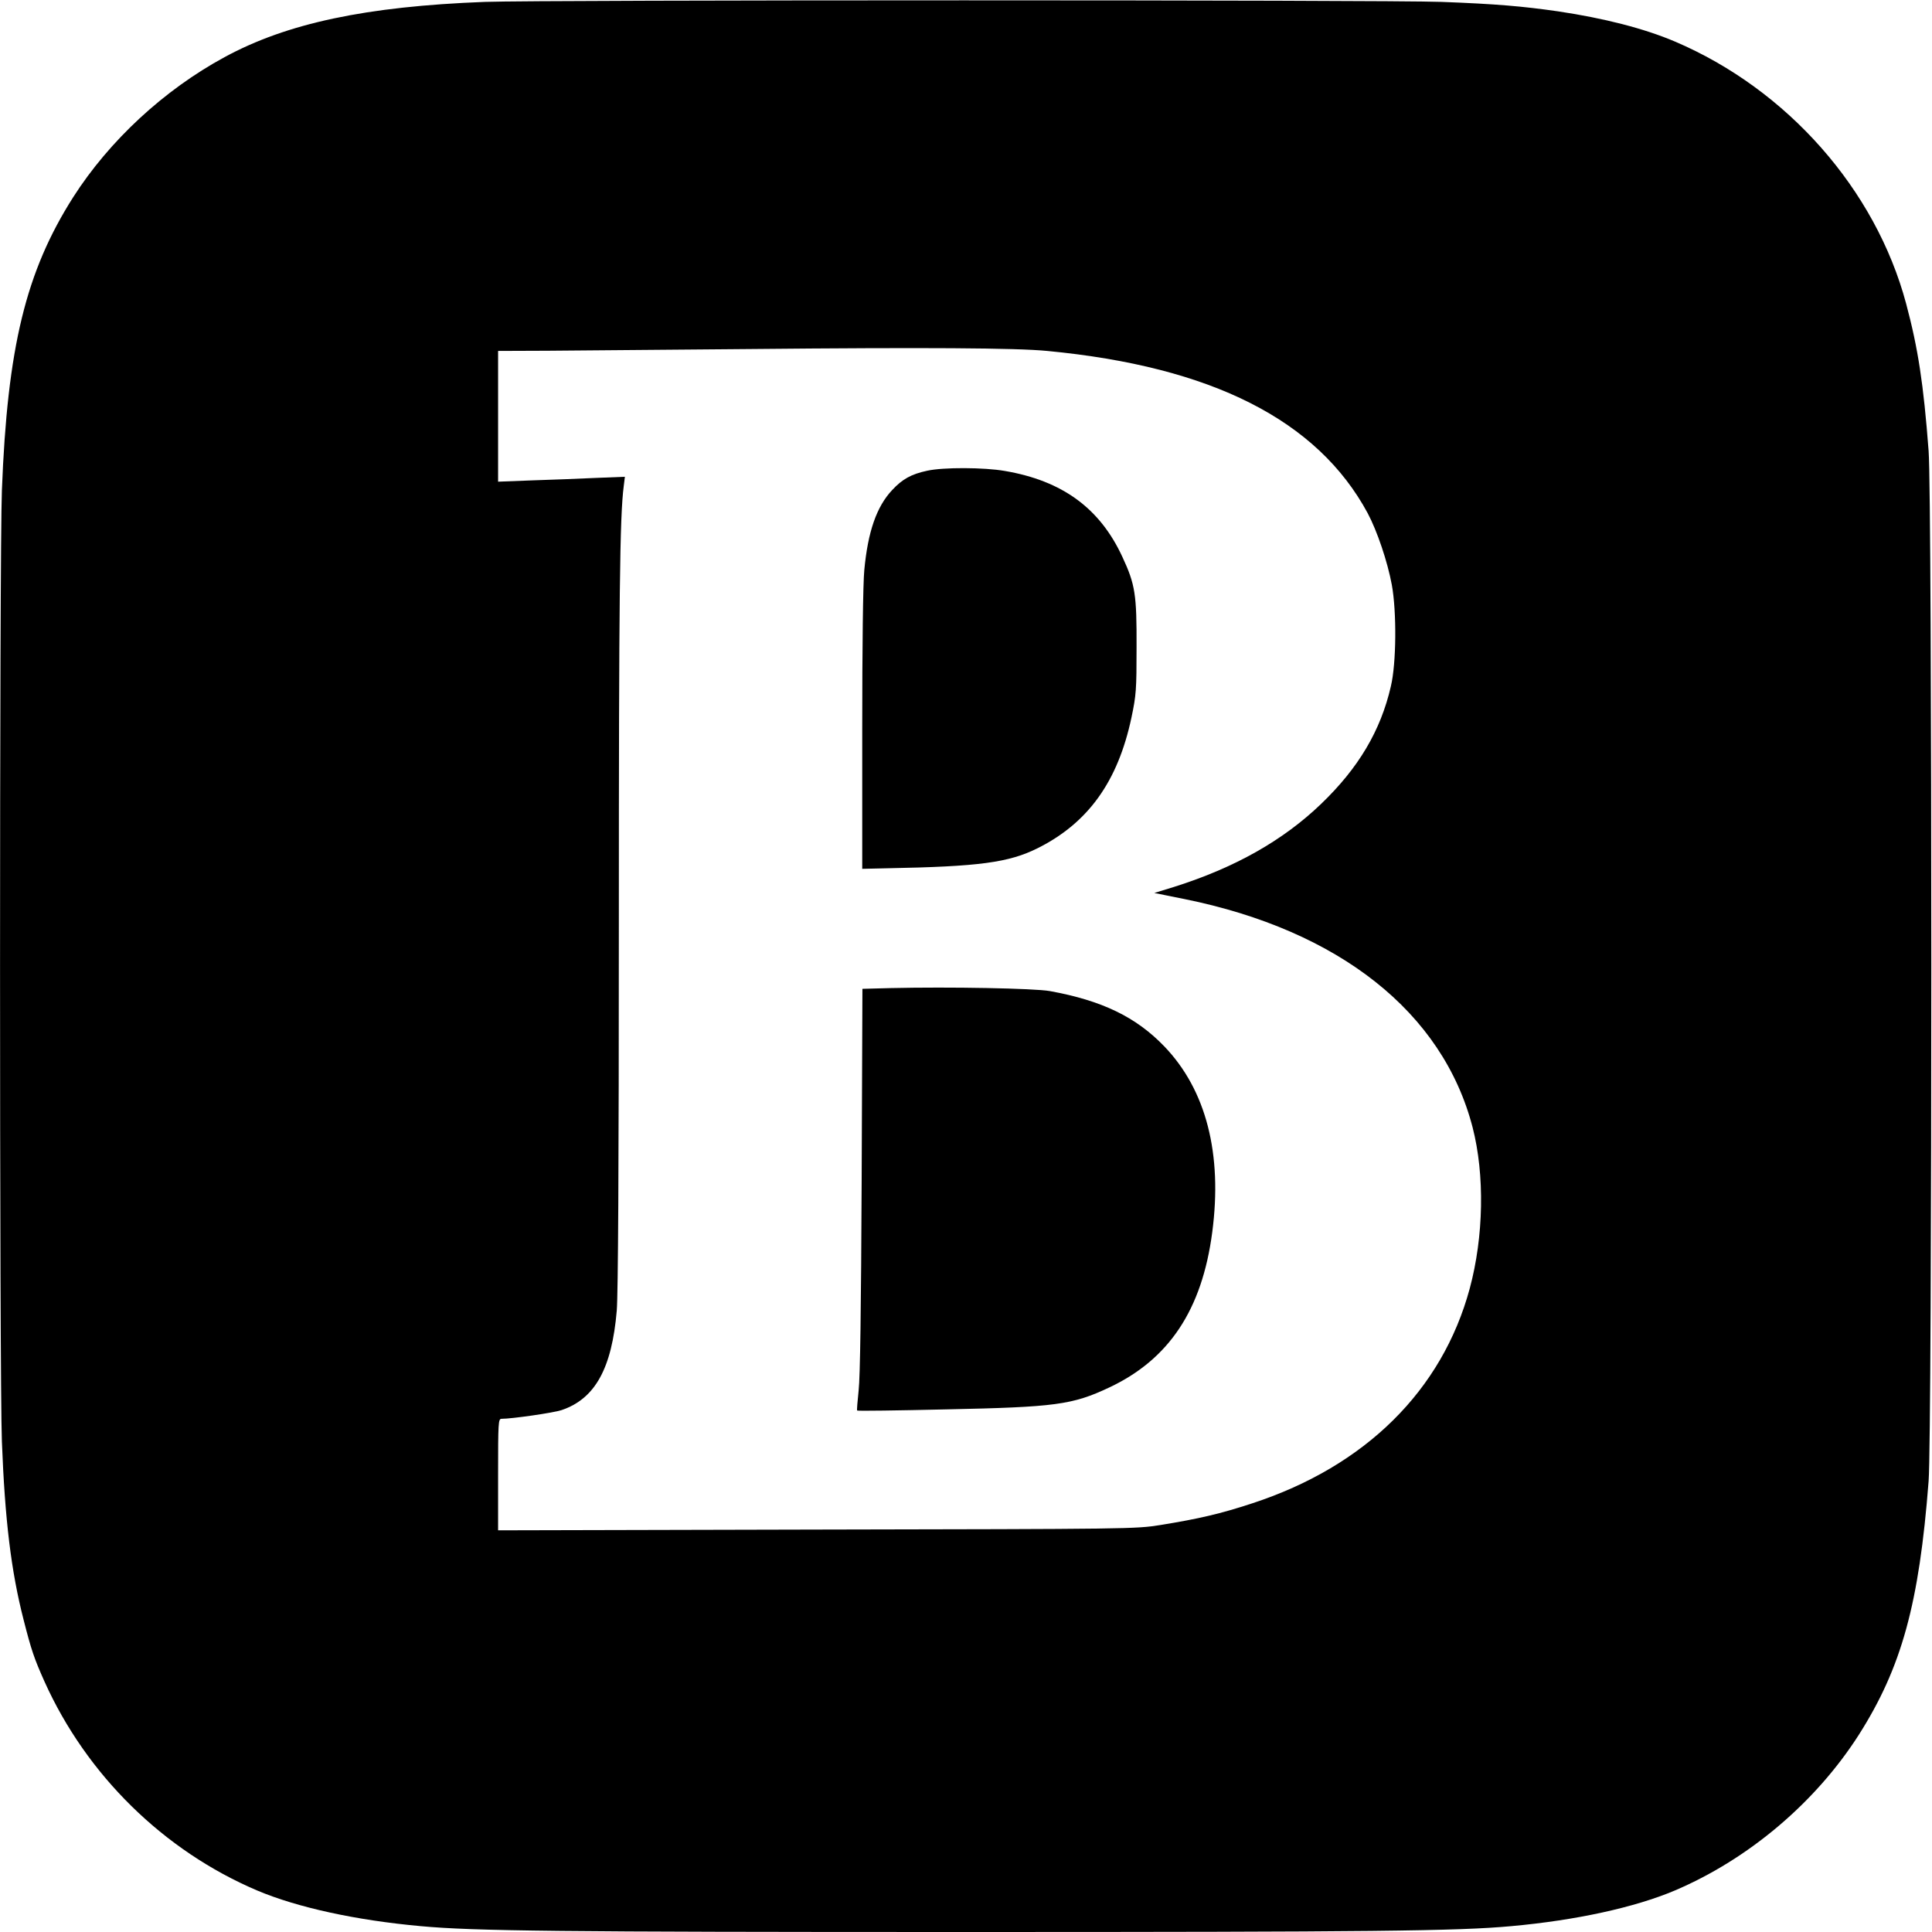
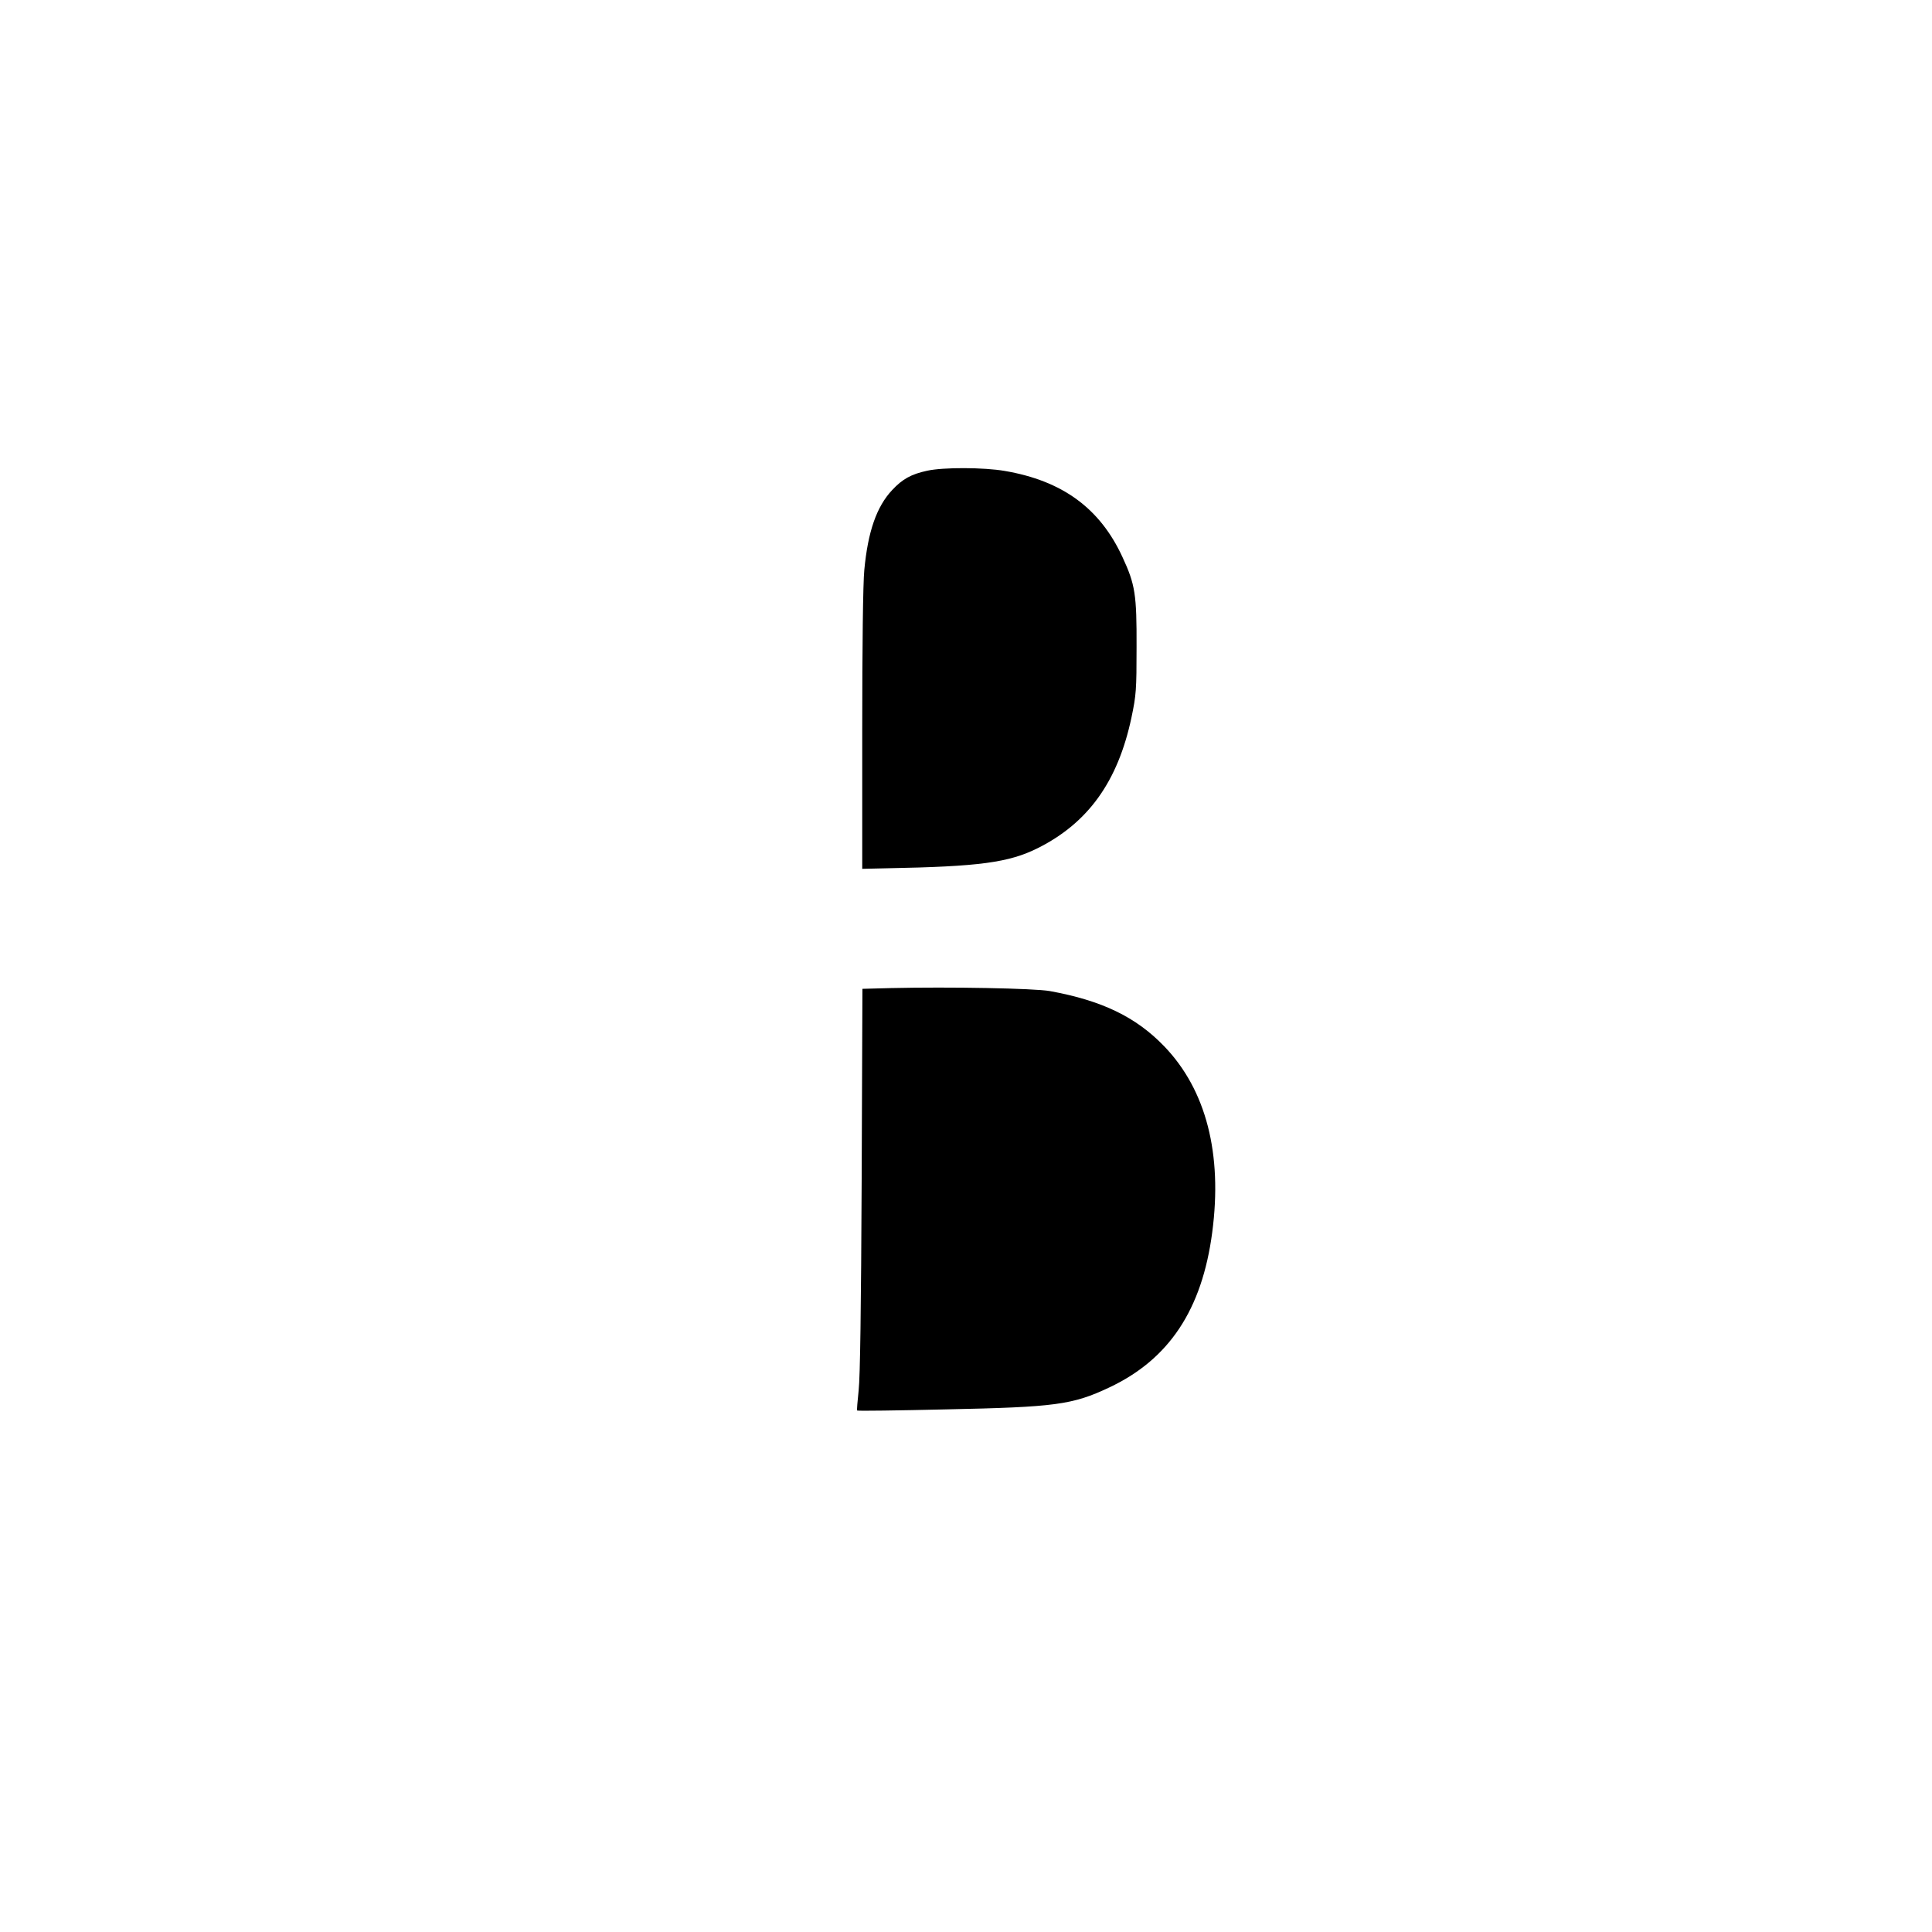
<svg xmlns="http://www.w3.org/2000/svg" version="1.0" width="1024pt" height="1024pt" viewBox="0 0 1024 1024" preserveAspectRatio="xMidYMid meet">
  <g transform="translate(0,1024) scale(0.1,-0.1)" fill="#000000" stroke="none">
-     <path d="M2570 10230 c-630 -24 -1049 -113 -1380 -293 -321 -174 -610 -442 -802 -742 -251 -395 -349 -795 -378 -1555 -13 -337 -13 -4703 0 -5040 16 -416 49 -688 115 -945 41 -161 56 -205 111 -328 223 -495 631 -896 1127 -1107 213 -90 524 -158 867 -189 283 -26 731 -31 2890 -31 2159 0 2607 5 2890 31 343 31 654 99 867 189 392 167 746 467 975 825 227 357 320 695 370 1345 19 239 19 5221 0 5460 -27 356 -56 544 -119 780 -162 606 -630 1136 -1226 1390 -162 69 -377 124 -620 160 -188 27 -327 39 -617 50 -293 11 -4767 11 -5070 0z m2980 -1850 c873 -83 1433 -367 1699 -860 50 -94 105 -256 128 -380 26 -143 24 -415 -5 -537 -54 -236 -172 -434 -370 -624 -202 -194 -457 -338 -780 -440 l-104 -32 159 -32 c821 -166 1370 -601 1528 -1210 65 -252 59 -579 -15 -854 -146 -540 -553 -943 -1153 -1139 -167 -55 -283 -82 -487 -115 -133 -21 -154 -21 -1822 -24 l-1688 -4 0 296 c0 275 1 295 18 295 55 0 277 32 318 46 178 60 267 221 293 528 7 86 11 750 11 2054 0 1751 5 2155 26 2316 l6 49 -153 -6 c-85 -4 -236 -10 -336 -13 l-183 -7 0 346 0 347 263 1 c144 1 624 5 1067 9 932 9 1418 6 1580 -10z" />
    <path d="M4914 7745 c-84 -18 -131 -44 -185 -102 -83 -88 -129 -221 -148 -424 -7 -69 -11 -408 -11 -849 l0 -735 132 3 c488 9 645 30 799 107 267 134 424 353 496 692 25 119 27 146 27 373 1 279 -7 332 -75 478 -119 258 -318 404 -624 456 -109 19 -326 20 -411 1z" />
    <path d="M4723 5003 l-152 -4 -4 -1012 c-3 -681 -8 -1046 -16 -1116 -6 -57 -10 -105 -8 -107 2 -3 215 0 473 6 577 12 668 24 863 116 317 149 492 412 546 822 55 416 -32 755 -254 986 -150 156 -331 243 -606 293 -83 15 -533 23 -842 16z" />
  </g>
</svg>